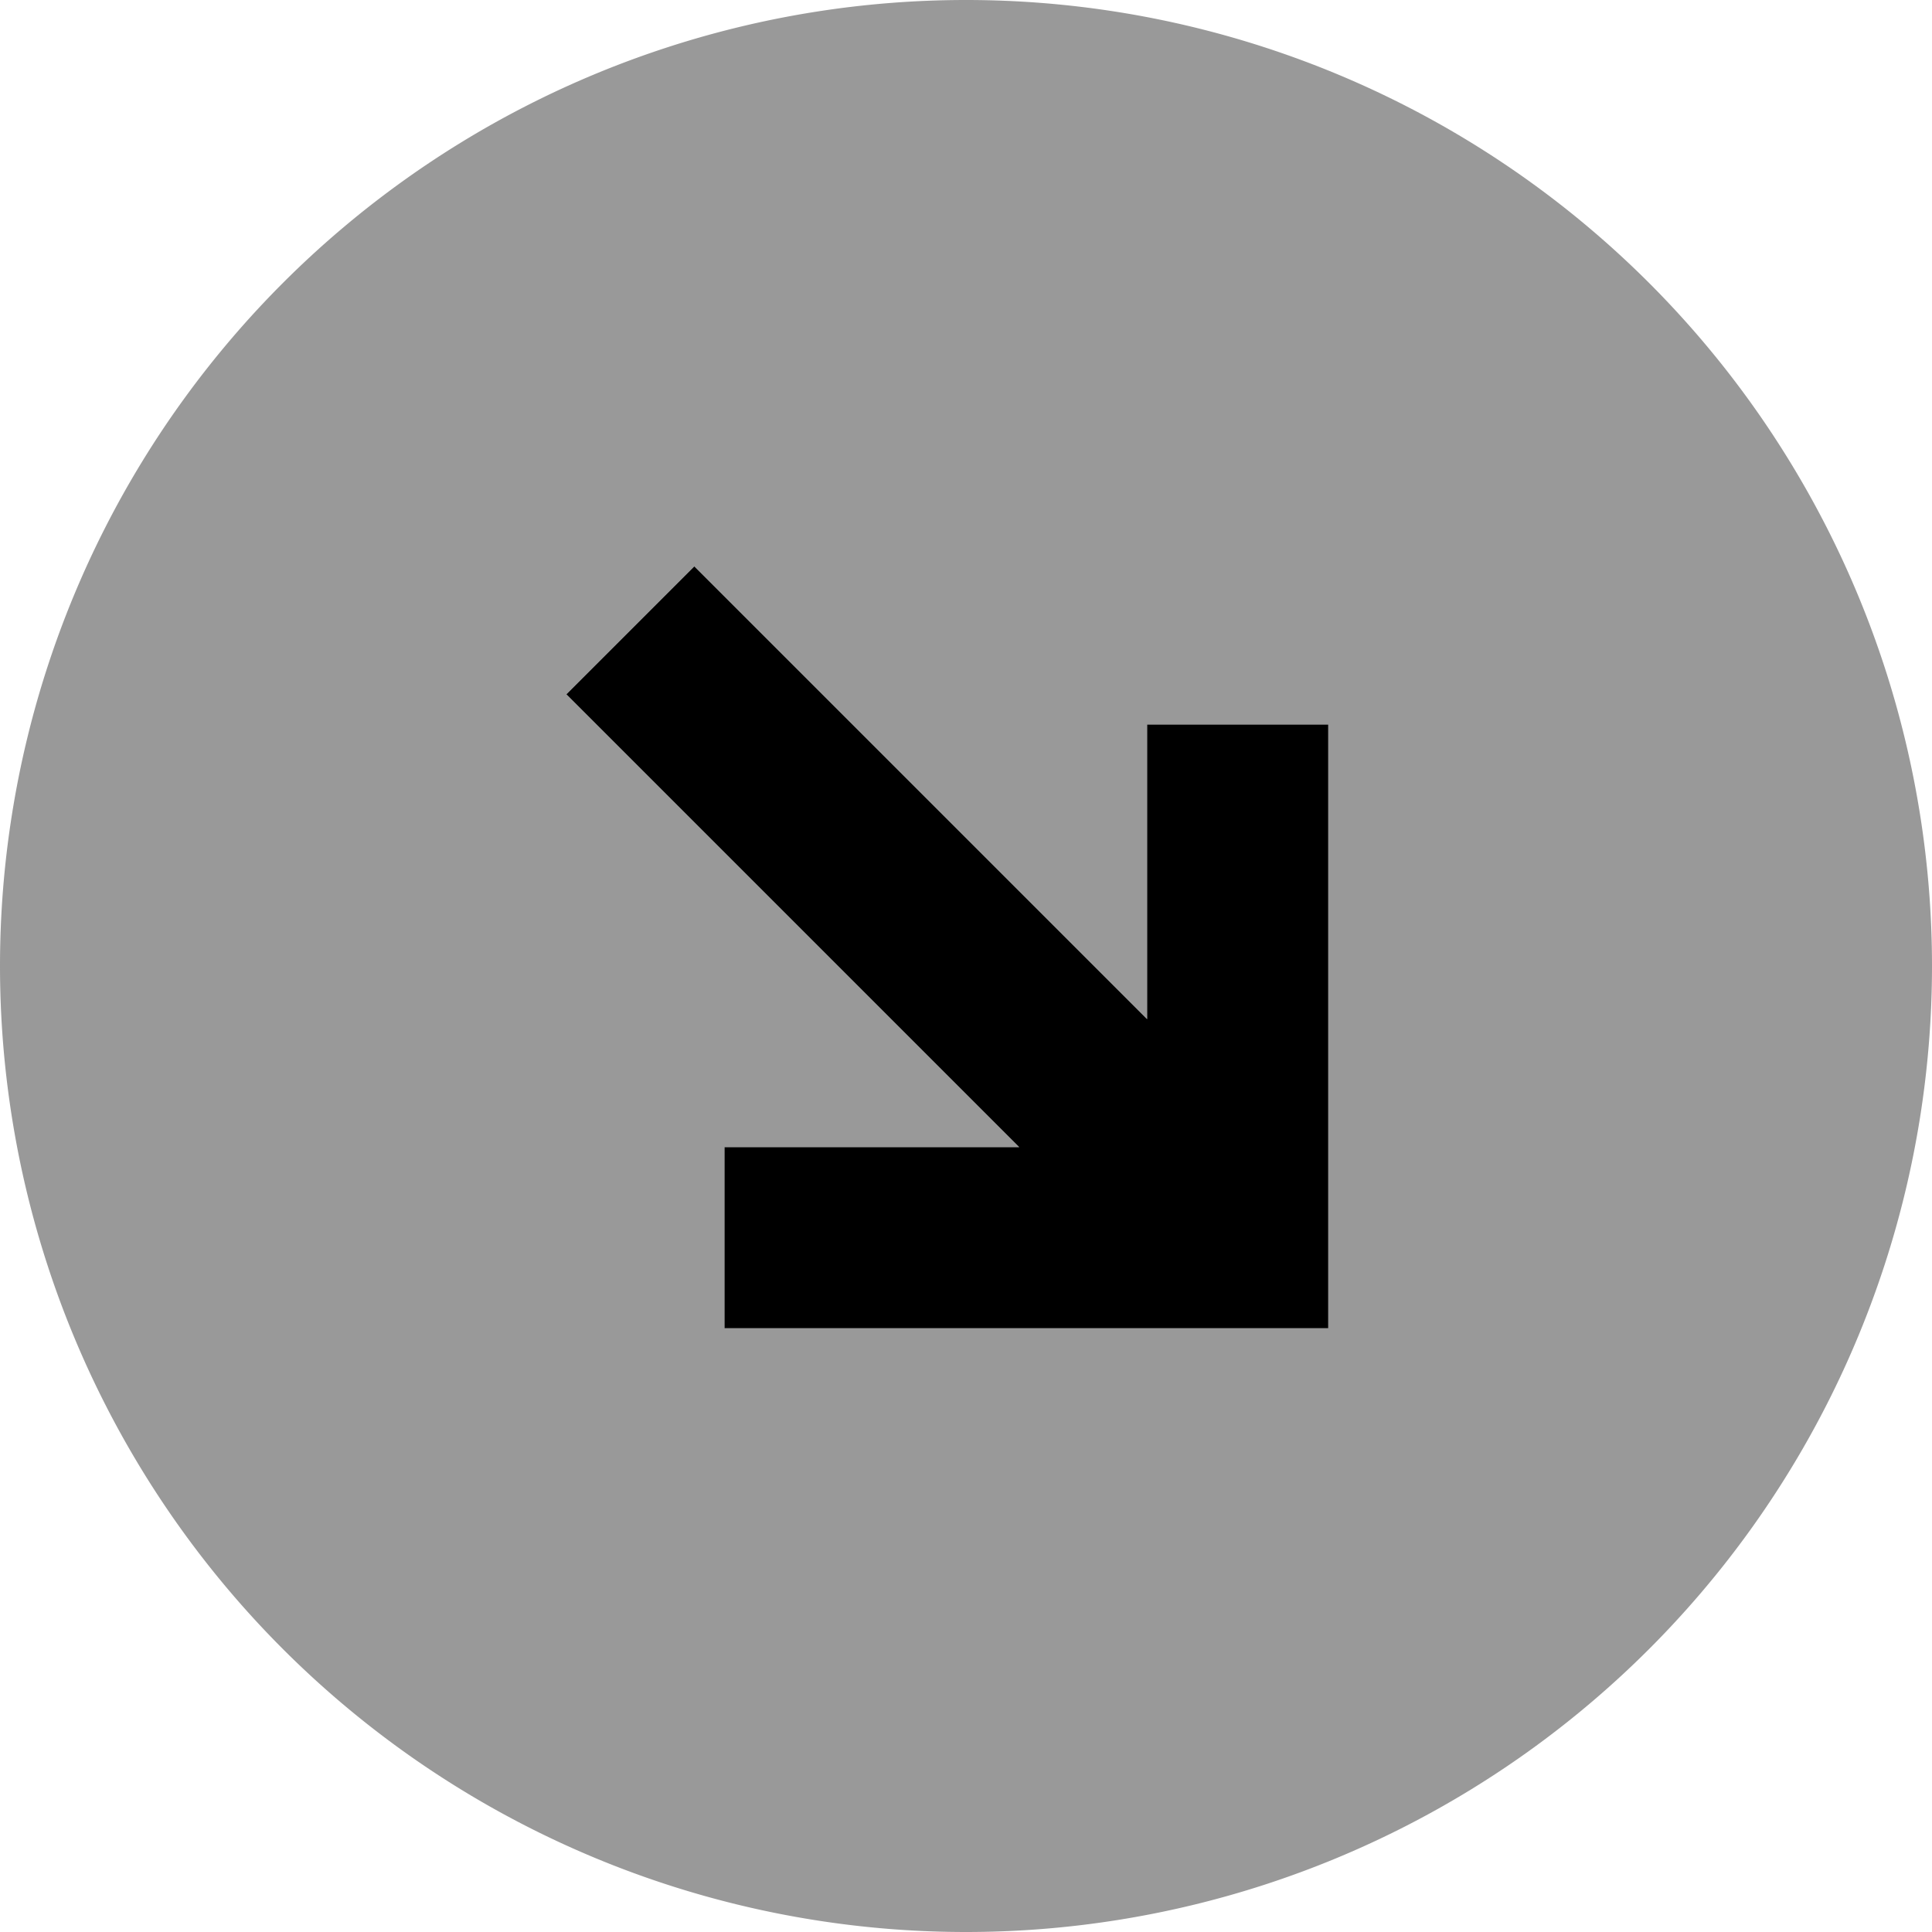
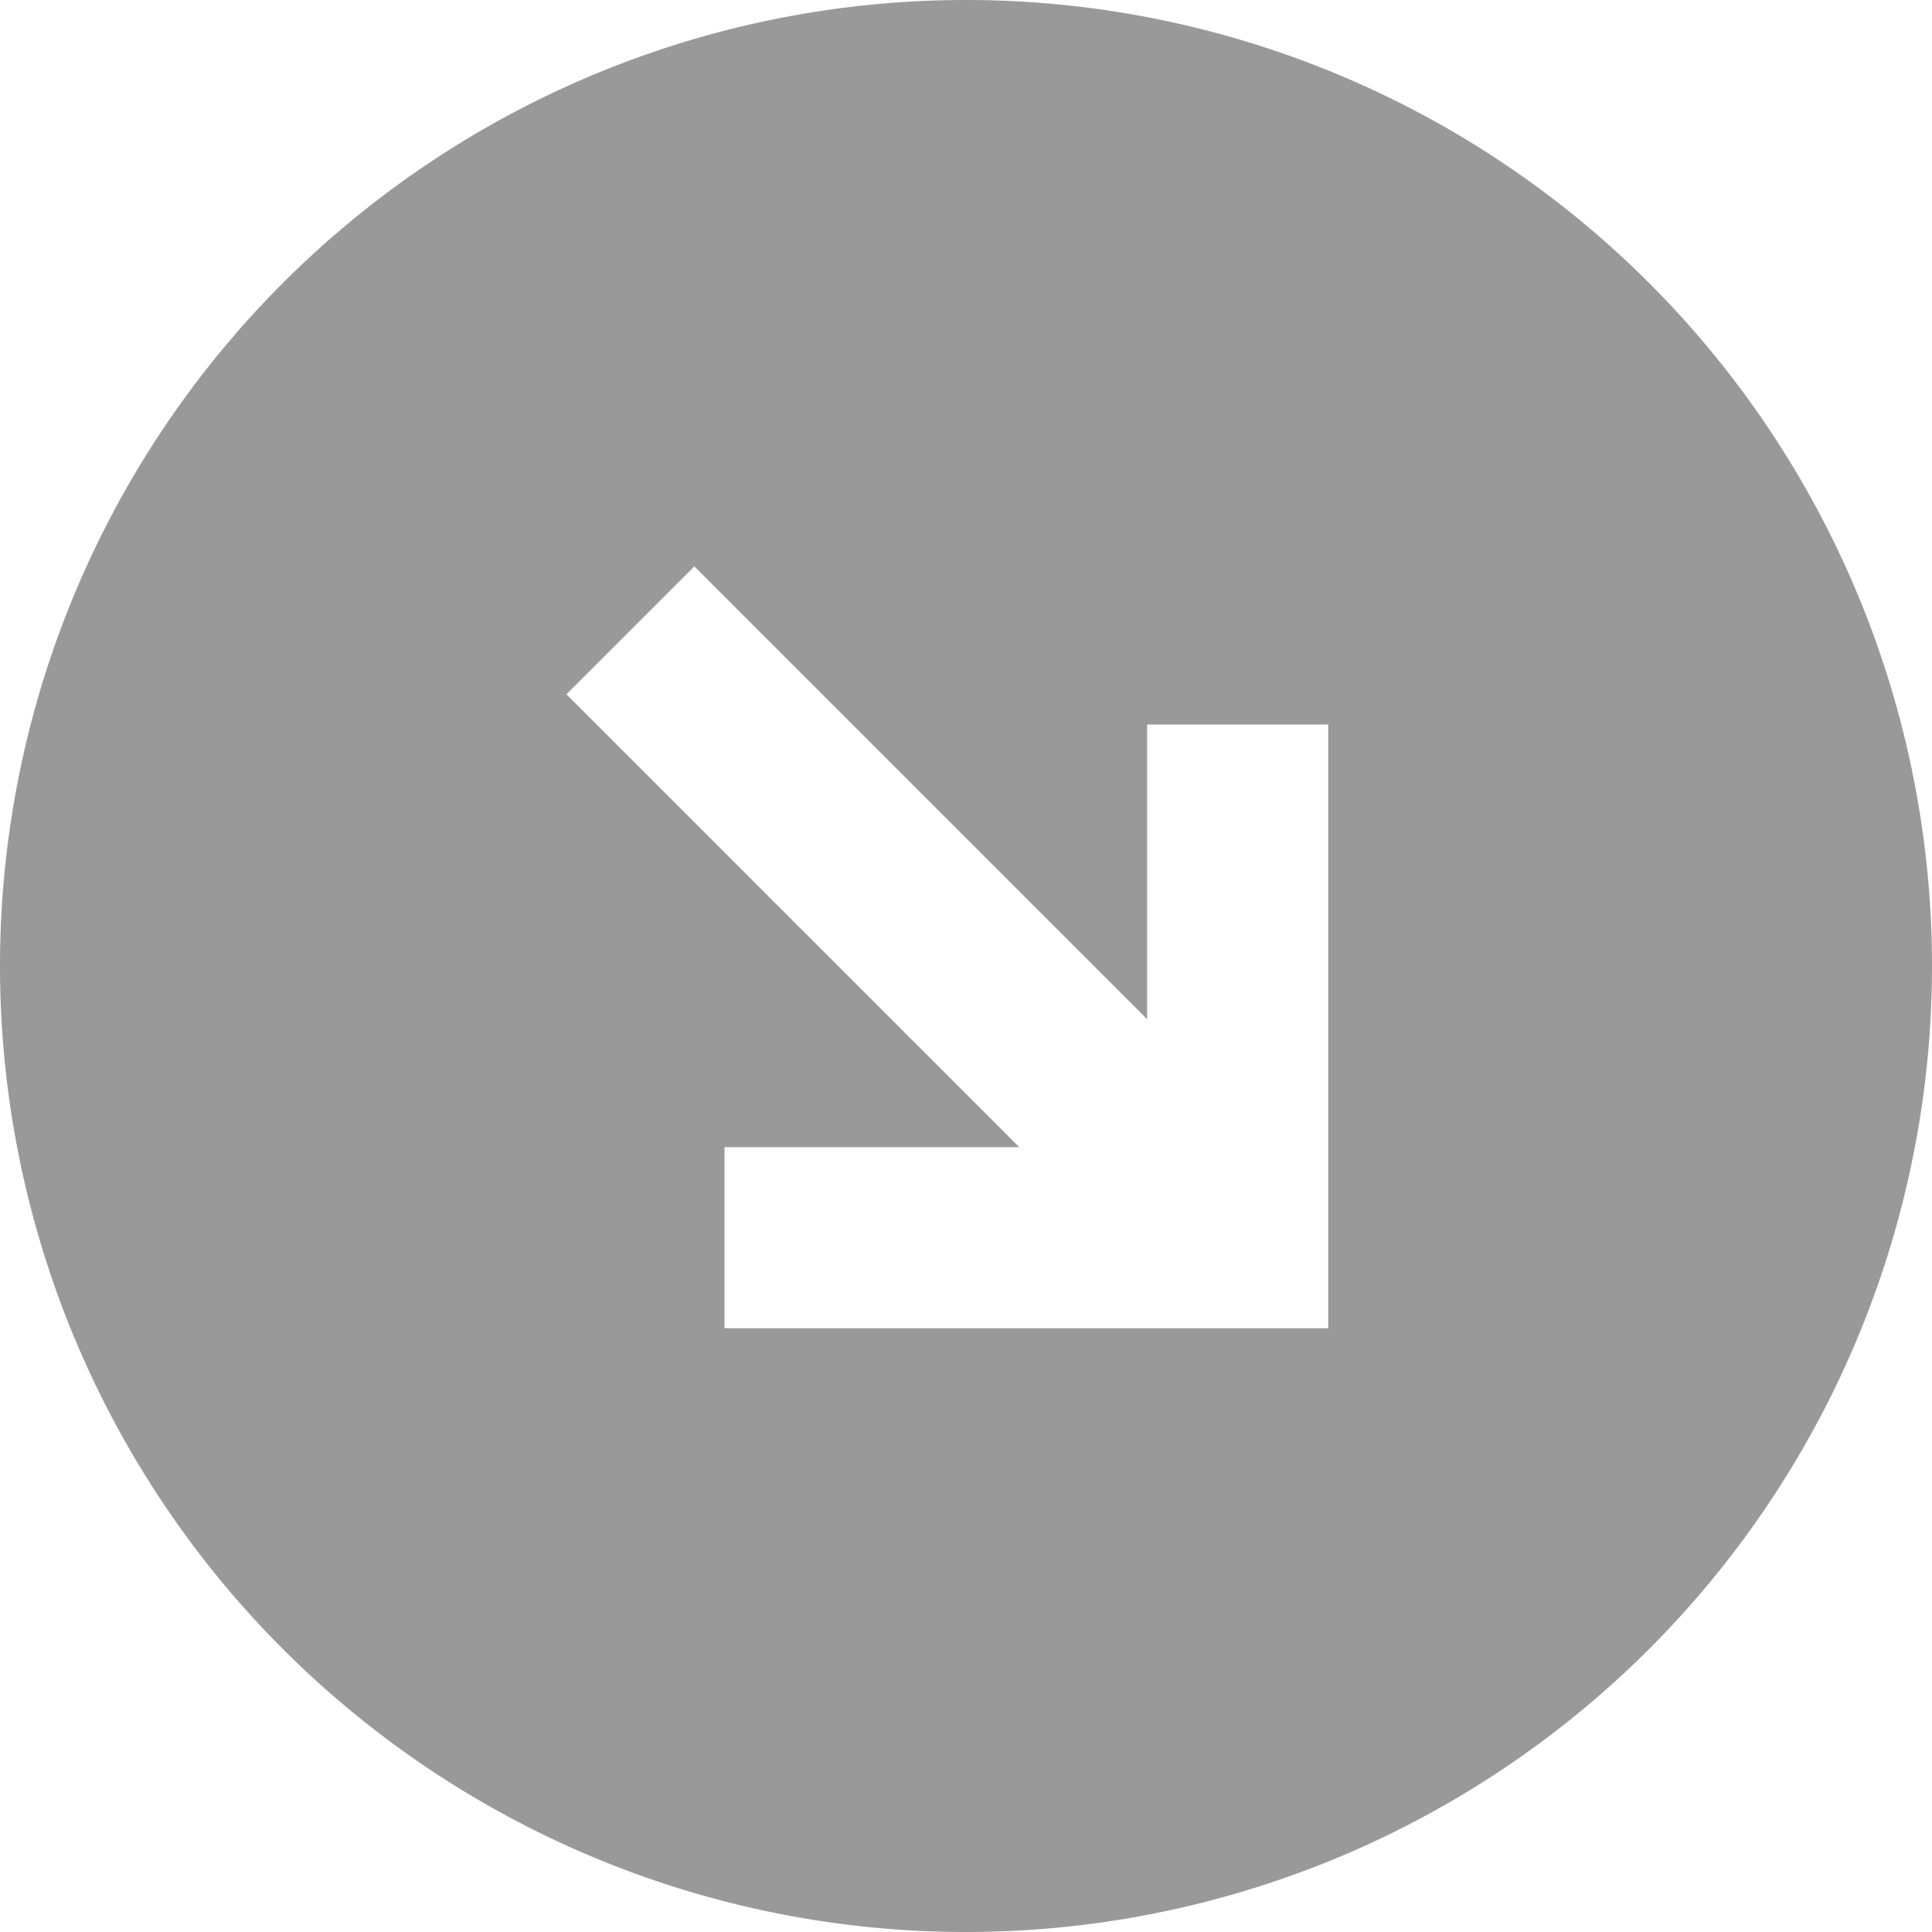
<svg xmlns="http://www.w3.org/2000/svg" viewBox="0 0 512 512">
  <path style="fill:currentColor;opacity:.4" d="M512 256a256 256 0 1 1 -512 0 256 256 0 1 1 512 0zM150.1 184l17 17 103 103-78.1 0 0 48 160 0 0-160-48 0 0 78.1-103-103-17-17-33.9 33.9z" />
-   <path style="fill:currentColor;opacity:1" d="M192 304l78.1 0-103-103-17-17 33.9-33.9 17 17 103 103 0-78.1 48 0 0 160-160 0 0-48z" />
</svg>